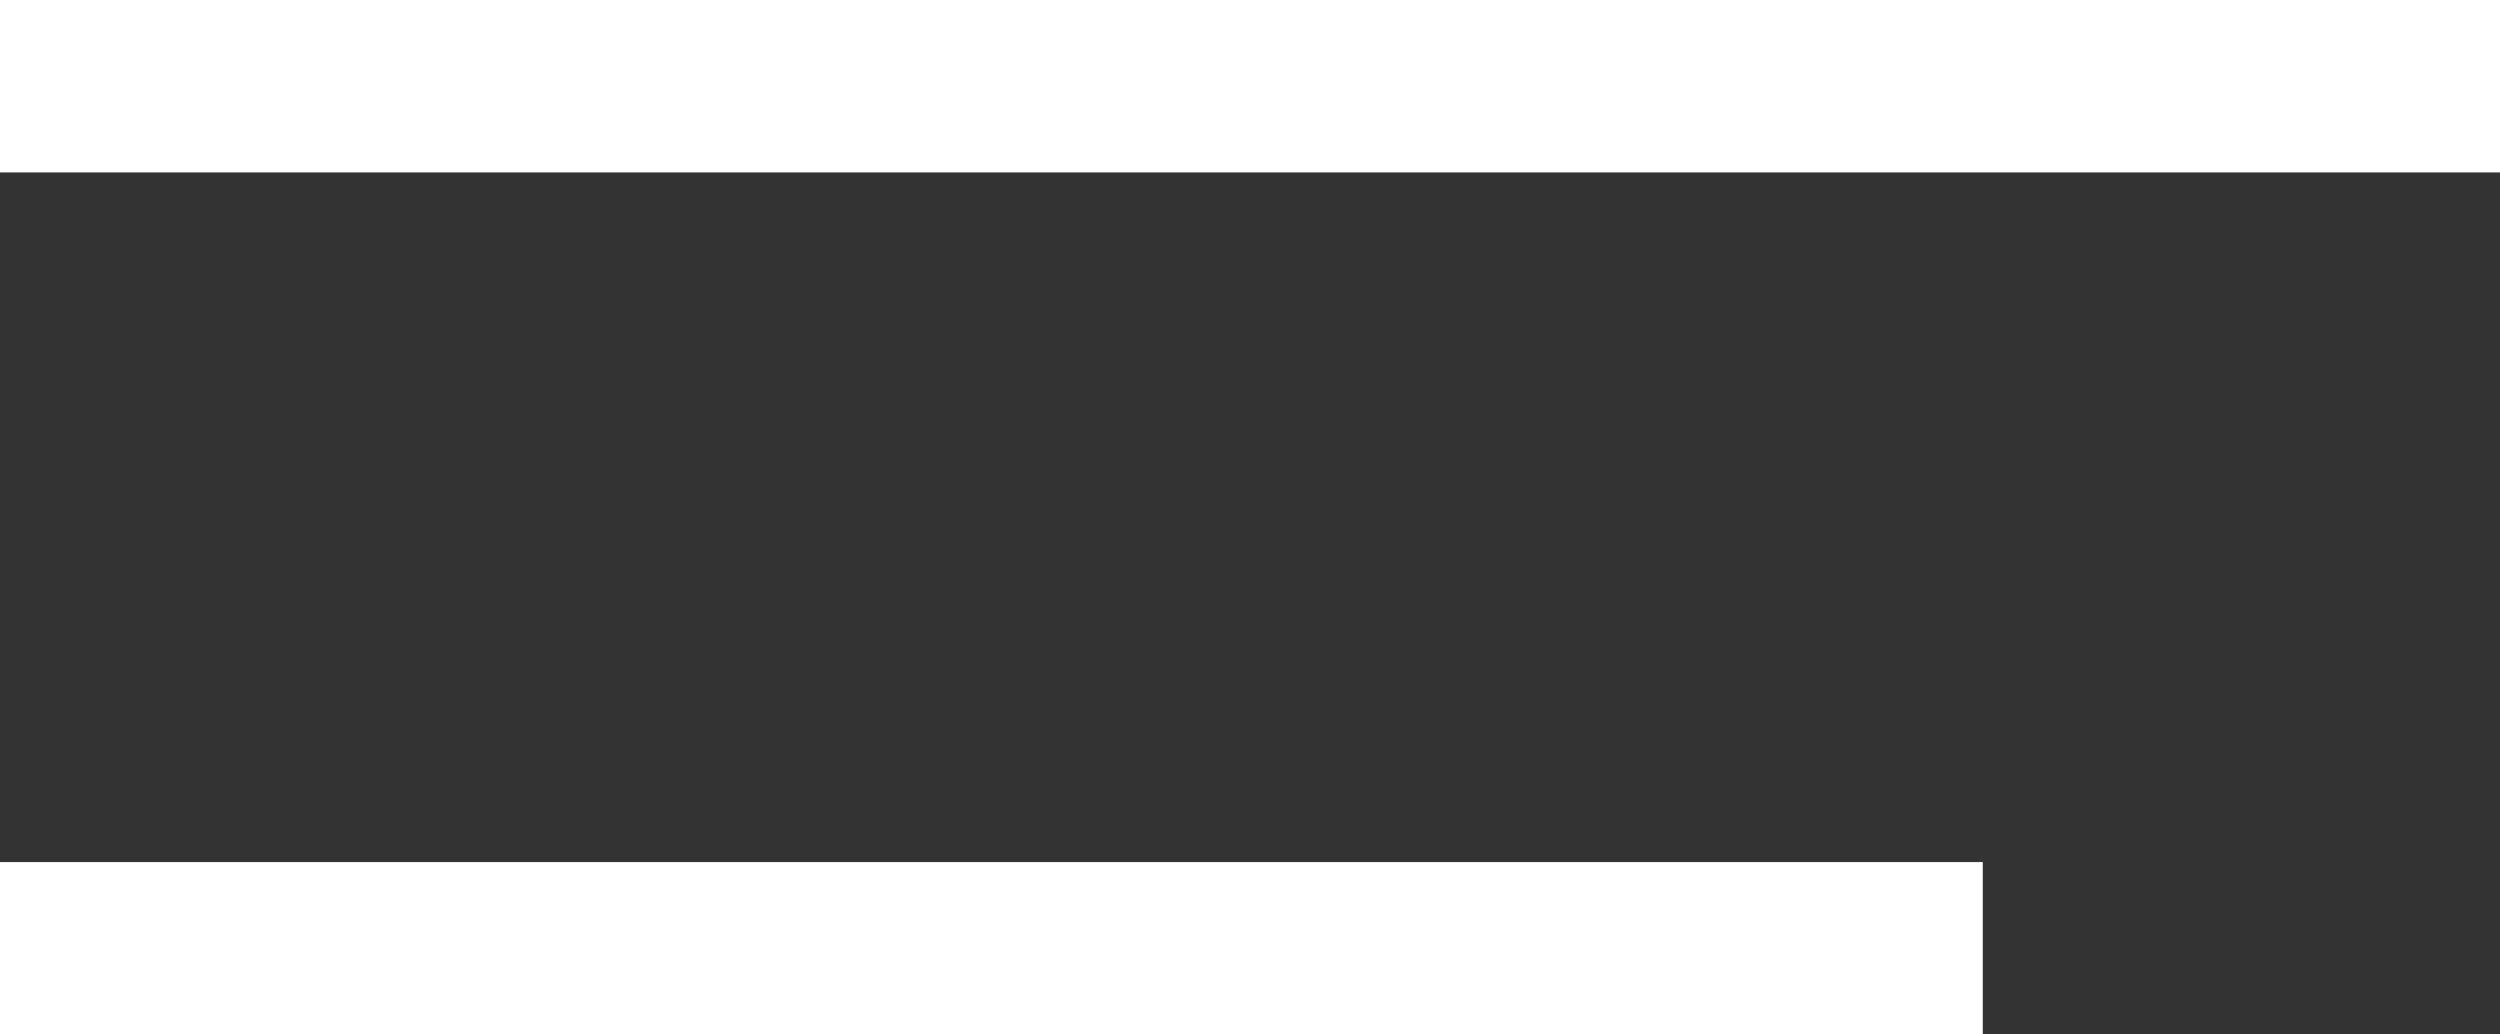
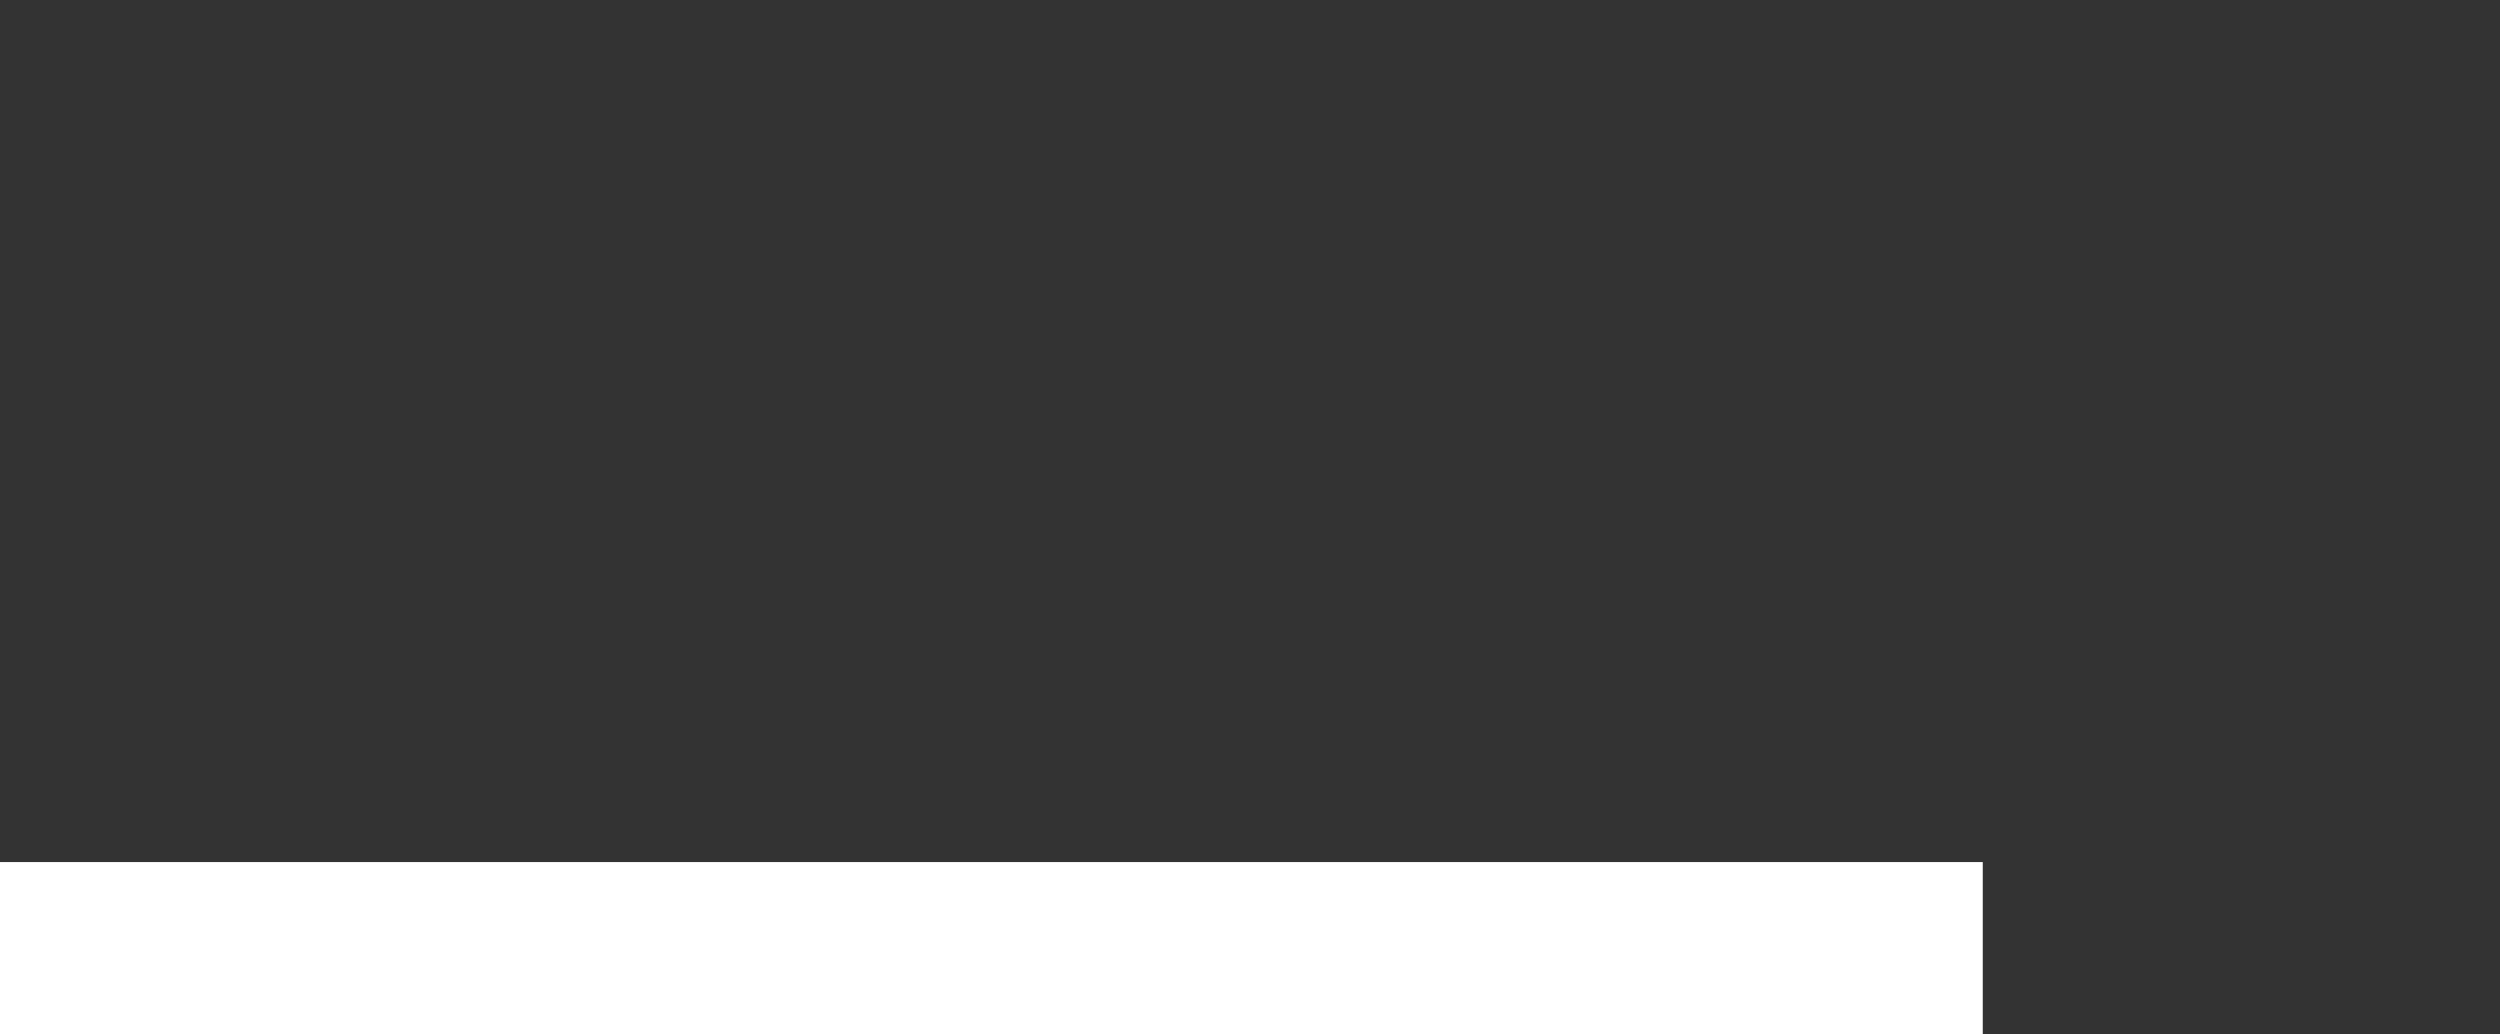
<svg xmlns="http://www.w3.org/2000/svg" width="29" height="12" viewBox="0 0 29 12" fill="none">
  <rect x="0" y="0" width="29" height="12" fill="#333333" stroke="none" />
-   <line y1="1" x2="29" y2="1" stroke="white" stroke-width="2" />
  <line y1="11" x2="23" y2="11" stroke="white" stroke-width="2" />
</svg>